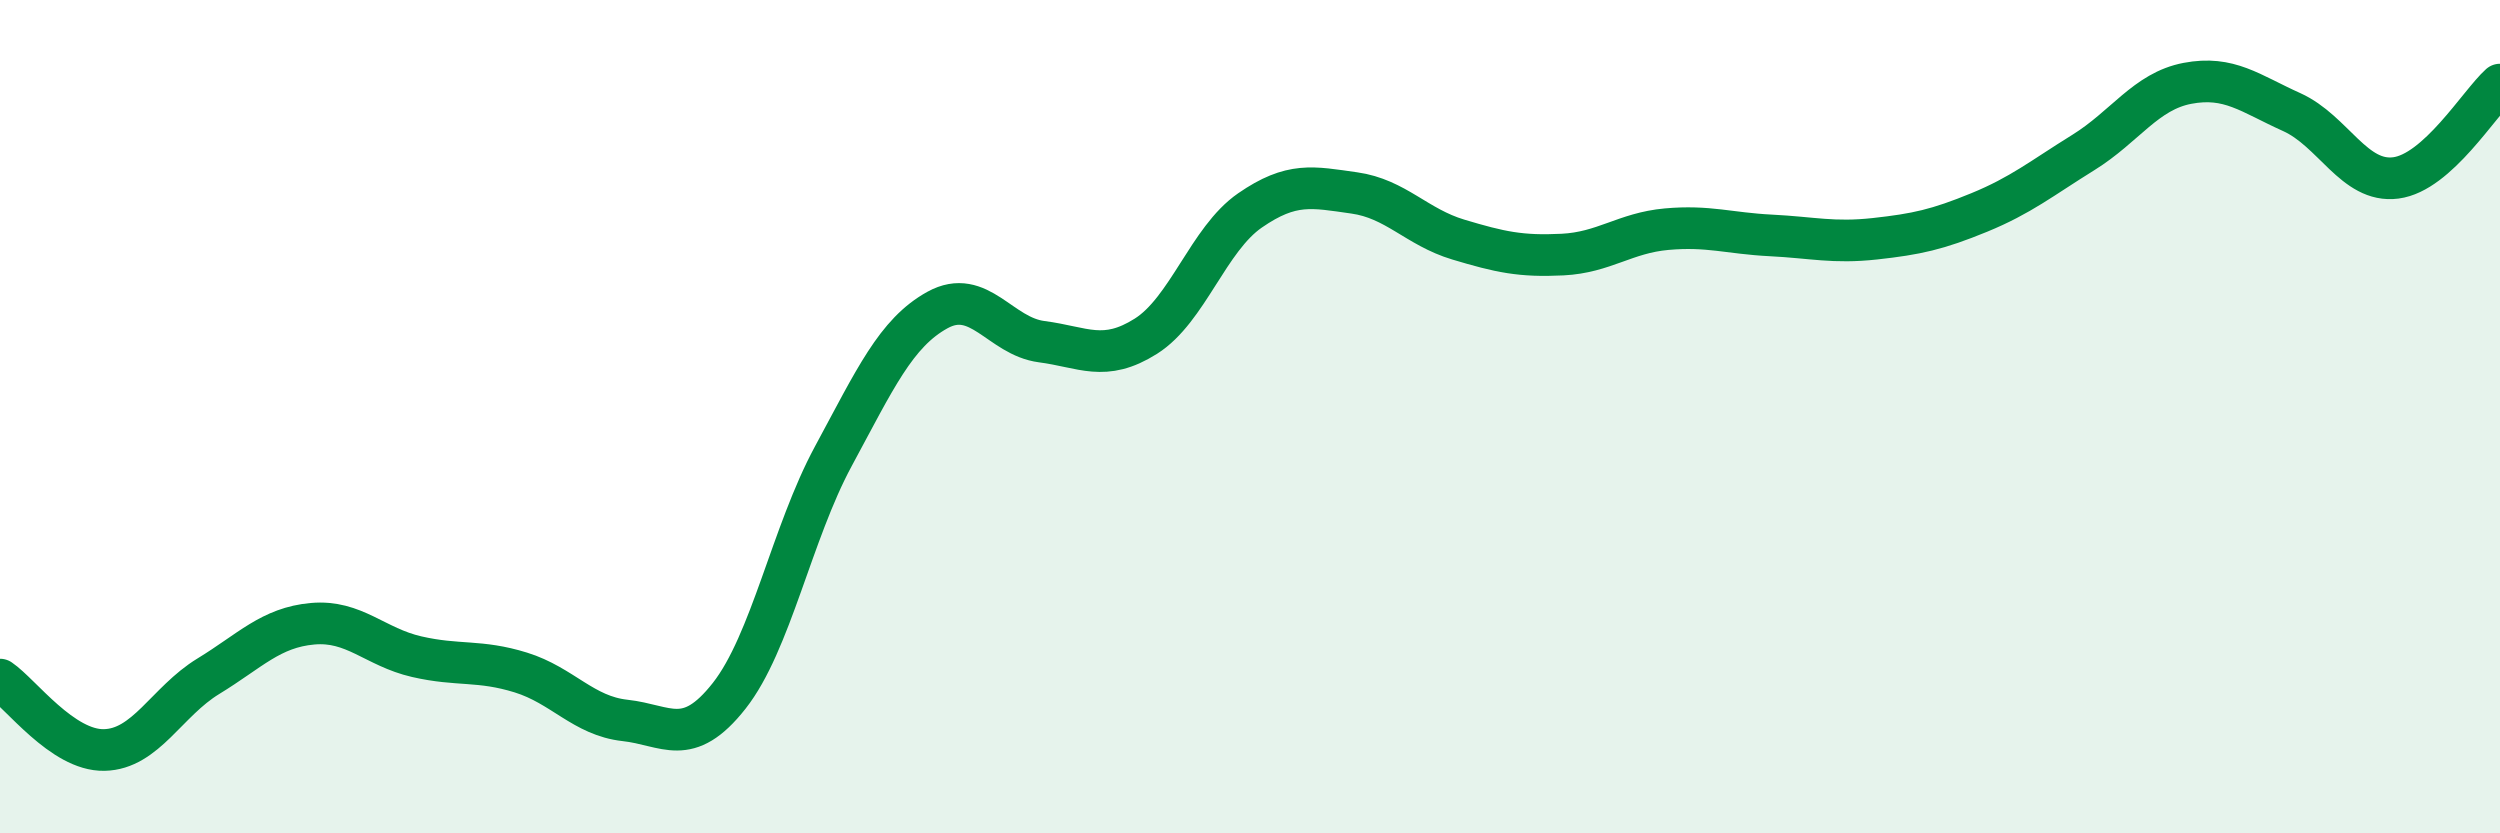
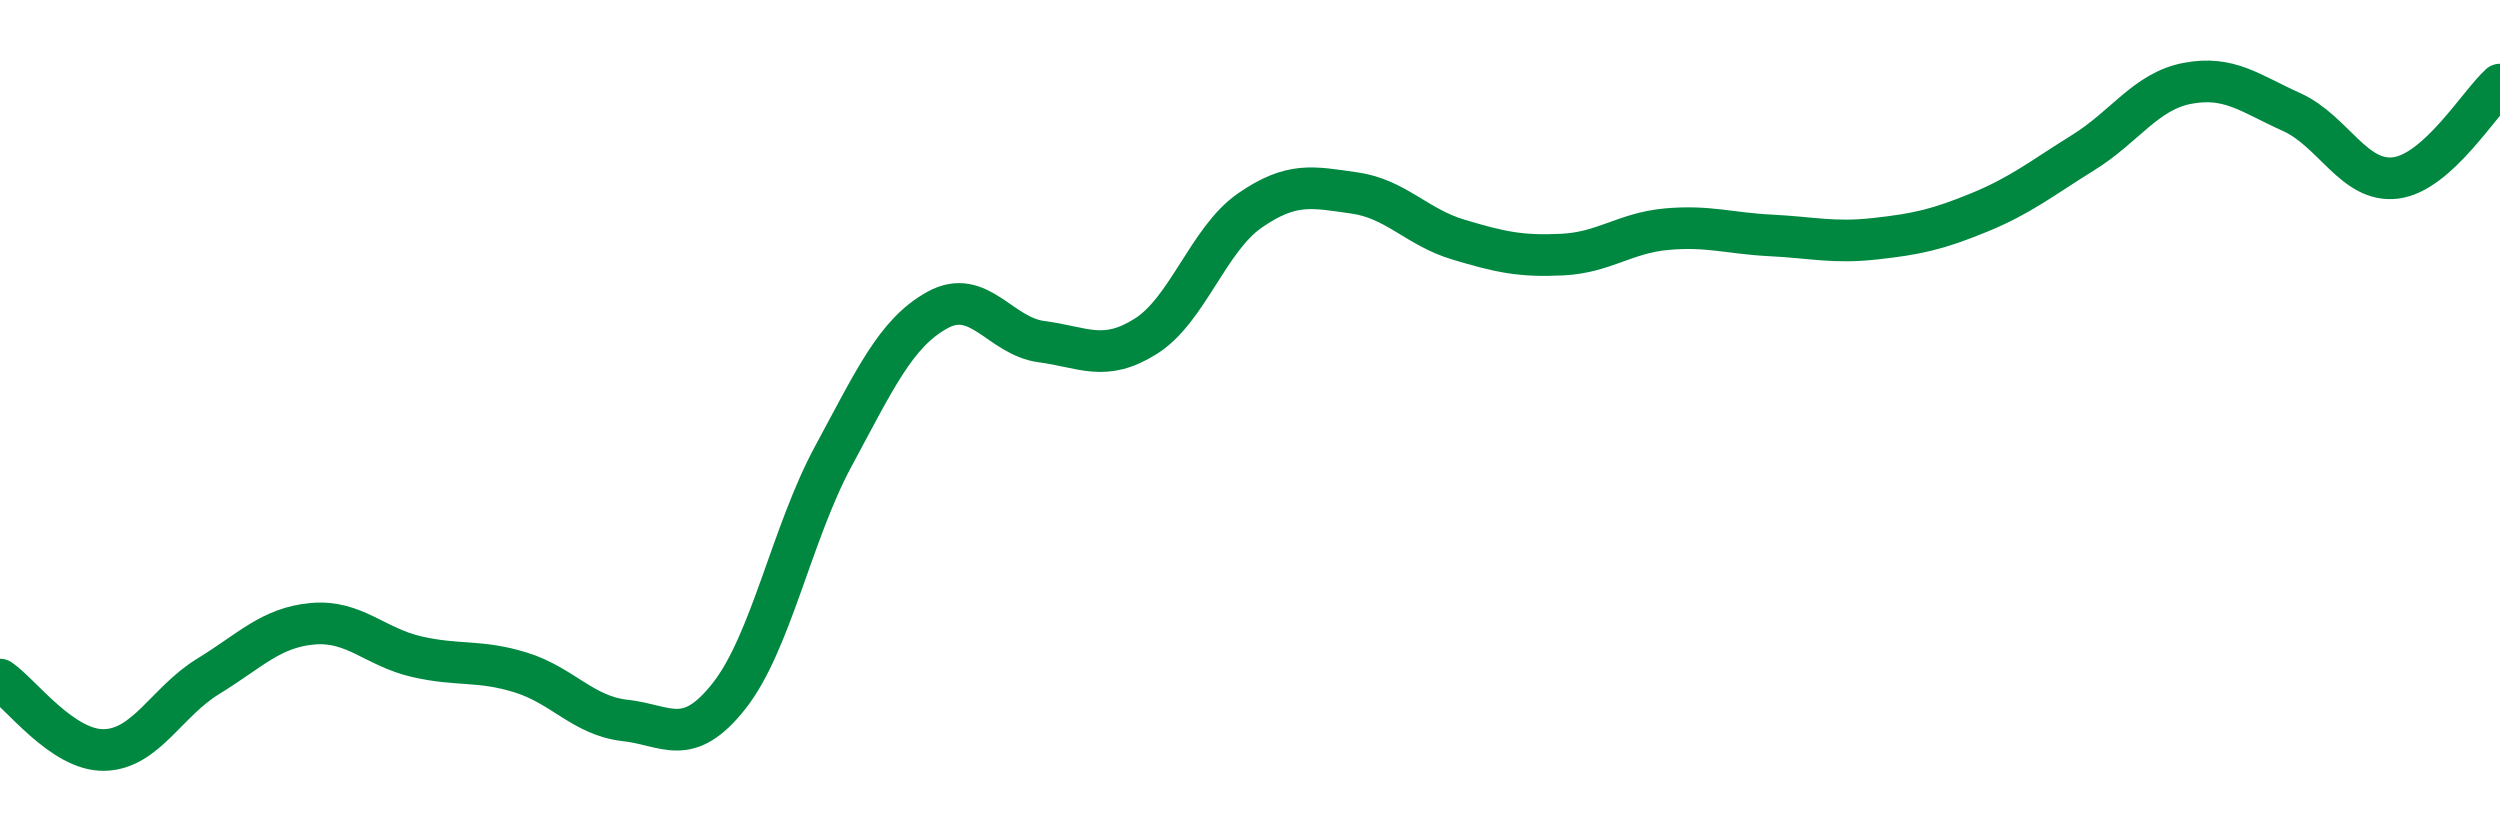
<svg xmlns="http://www.w3.org/2000/svg" width="60" height="20" viewBox="0 0 60 20">
-   <path d="M 0,16.31 C 0.5,16.65 1.5,18.02 2.5,18 C 3.5,17.98 4,16.84 5,16.23 C 6,15.62 6.5,15.06 7.5,14.97 C 8.5,14.88 9,15.53 10,15.76 C 11,15.99 11.5,15.83 12.5,16.14 C 13.5,16.45 14,17.18 15,17.29 C 16,17.4 16.5,17.97 17.5,16.7 C 18.5,15.43 19,12.8 20,10.95 C 21,9.1 21.5,7.99 22.5,7.44 C 23.5,6.89 24,8.07 25,8.2 C 26,8.33 26.5,8.7 27.5,8.07 C 28.5,7.44 29,5.74 30,5.05 C 31,4.36 31.5,4.49 32.5,4.63 C 33.5,4.77 34,5.45 35,5.75 C 36,6.05 36.5,6.16 37.5,6.11 C 38.5,6.06 39,5.59 40,5.5 C 41,5.41 41.5,5.6 42.5,5.65 C 43.5,5.7 44,5.84 45,5.73 C 46,5.62 46.5,5.51 47.5,5.1 C 48.5,4.69 49,4.28 50,3.66 C 51,3.04 51.5,2.19 52.5,2 C 53.5,1.81 54,2.24 55,2.69 C 56,3.14 56.5,4.4 57.5,4.27 C 58.5,4.14 59.5,2.48 60,2.03L60 20L0 20Z" fill="#008740" opacity="0.1" stroke-linecap="round" stroke-linejoin="round" />
  <path d="M 0,16.31 C 0.5,16.65 1.5,18.02 2.5,18 C 3.5,17.98 4,16.84 5,16.23 C 6,15.62 6.5,15.06 7.5,14.97 C 8.5,14.88 9,15.53 10,15.76 C 11,15.99 11.5,15.83 12.5,16.14 C 13.5,16.45 14,17.18 15,17.29 C 16,17.4 16.5,17.97 17.5,16.7 C 18.5,15.43 19,12.8 20,10.95 C 21,9.1 21.5,7.99 22.5,7.44 C 23.5,6.89 24,8.07 25,8.2 C 26,8.33 26.5,8.7 27.5,8.07 C 28.5,7.44 29,5.74 30,5.05 C 31,4.36 31.5,4.49 32.5,4.63 C 33.5,4.77 34,5.45 35,5.75 C 36,6.05 36.5,6.16 37.5,6.11 C 38.5,6.06 39,5.59 40,5.5 C 41,5.41 41.5,5.6 42.5,5.65 C 43.5,5.7 44,5.84 45,5.73 C 46,5.62 46.5,5.51 47.5,5.1 C 48.5,4.69 49,4.28 50,3.66 C 51,3.04 51.5,2.19 52.5,2 C 53.5,1.81 54,2.24 55,2.69 C 56,3.14 56.5,4.4 57.5,4.27 C 58.5,4.14 59.5,2.48 60,2.03" stroke="#008740" stroke-width="1" fill="none" stroke-linecap="round" stroke-linejoin="round" />
</svg>